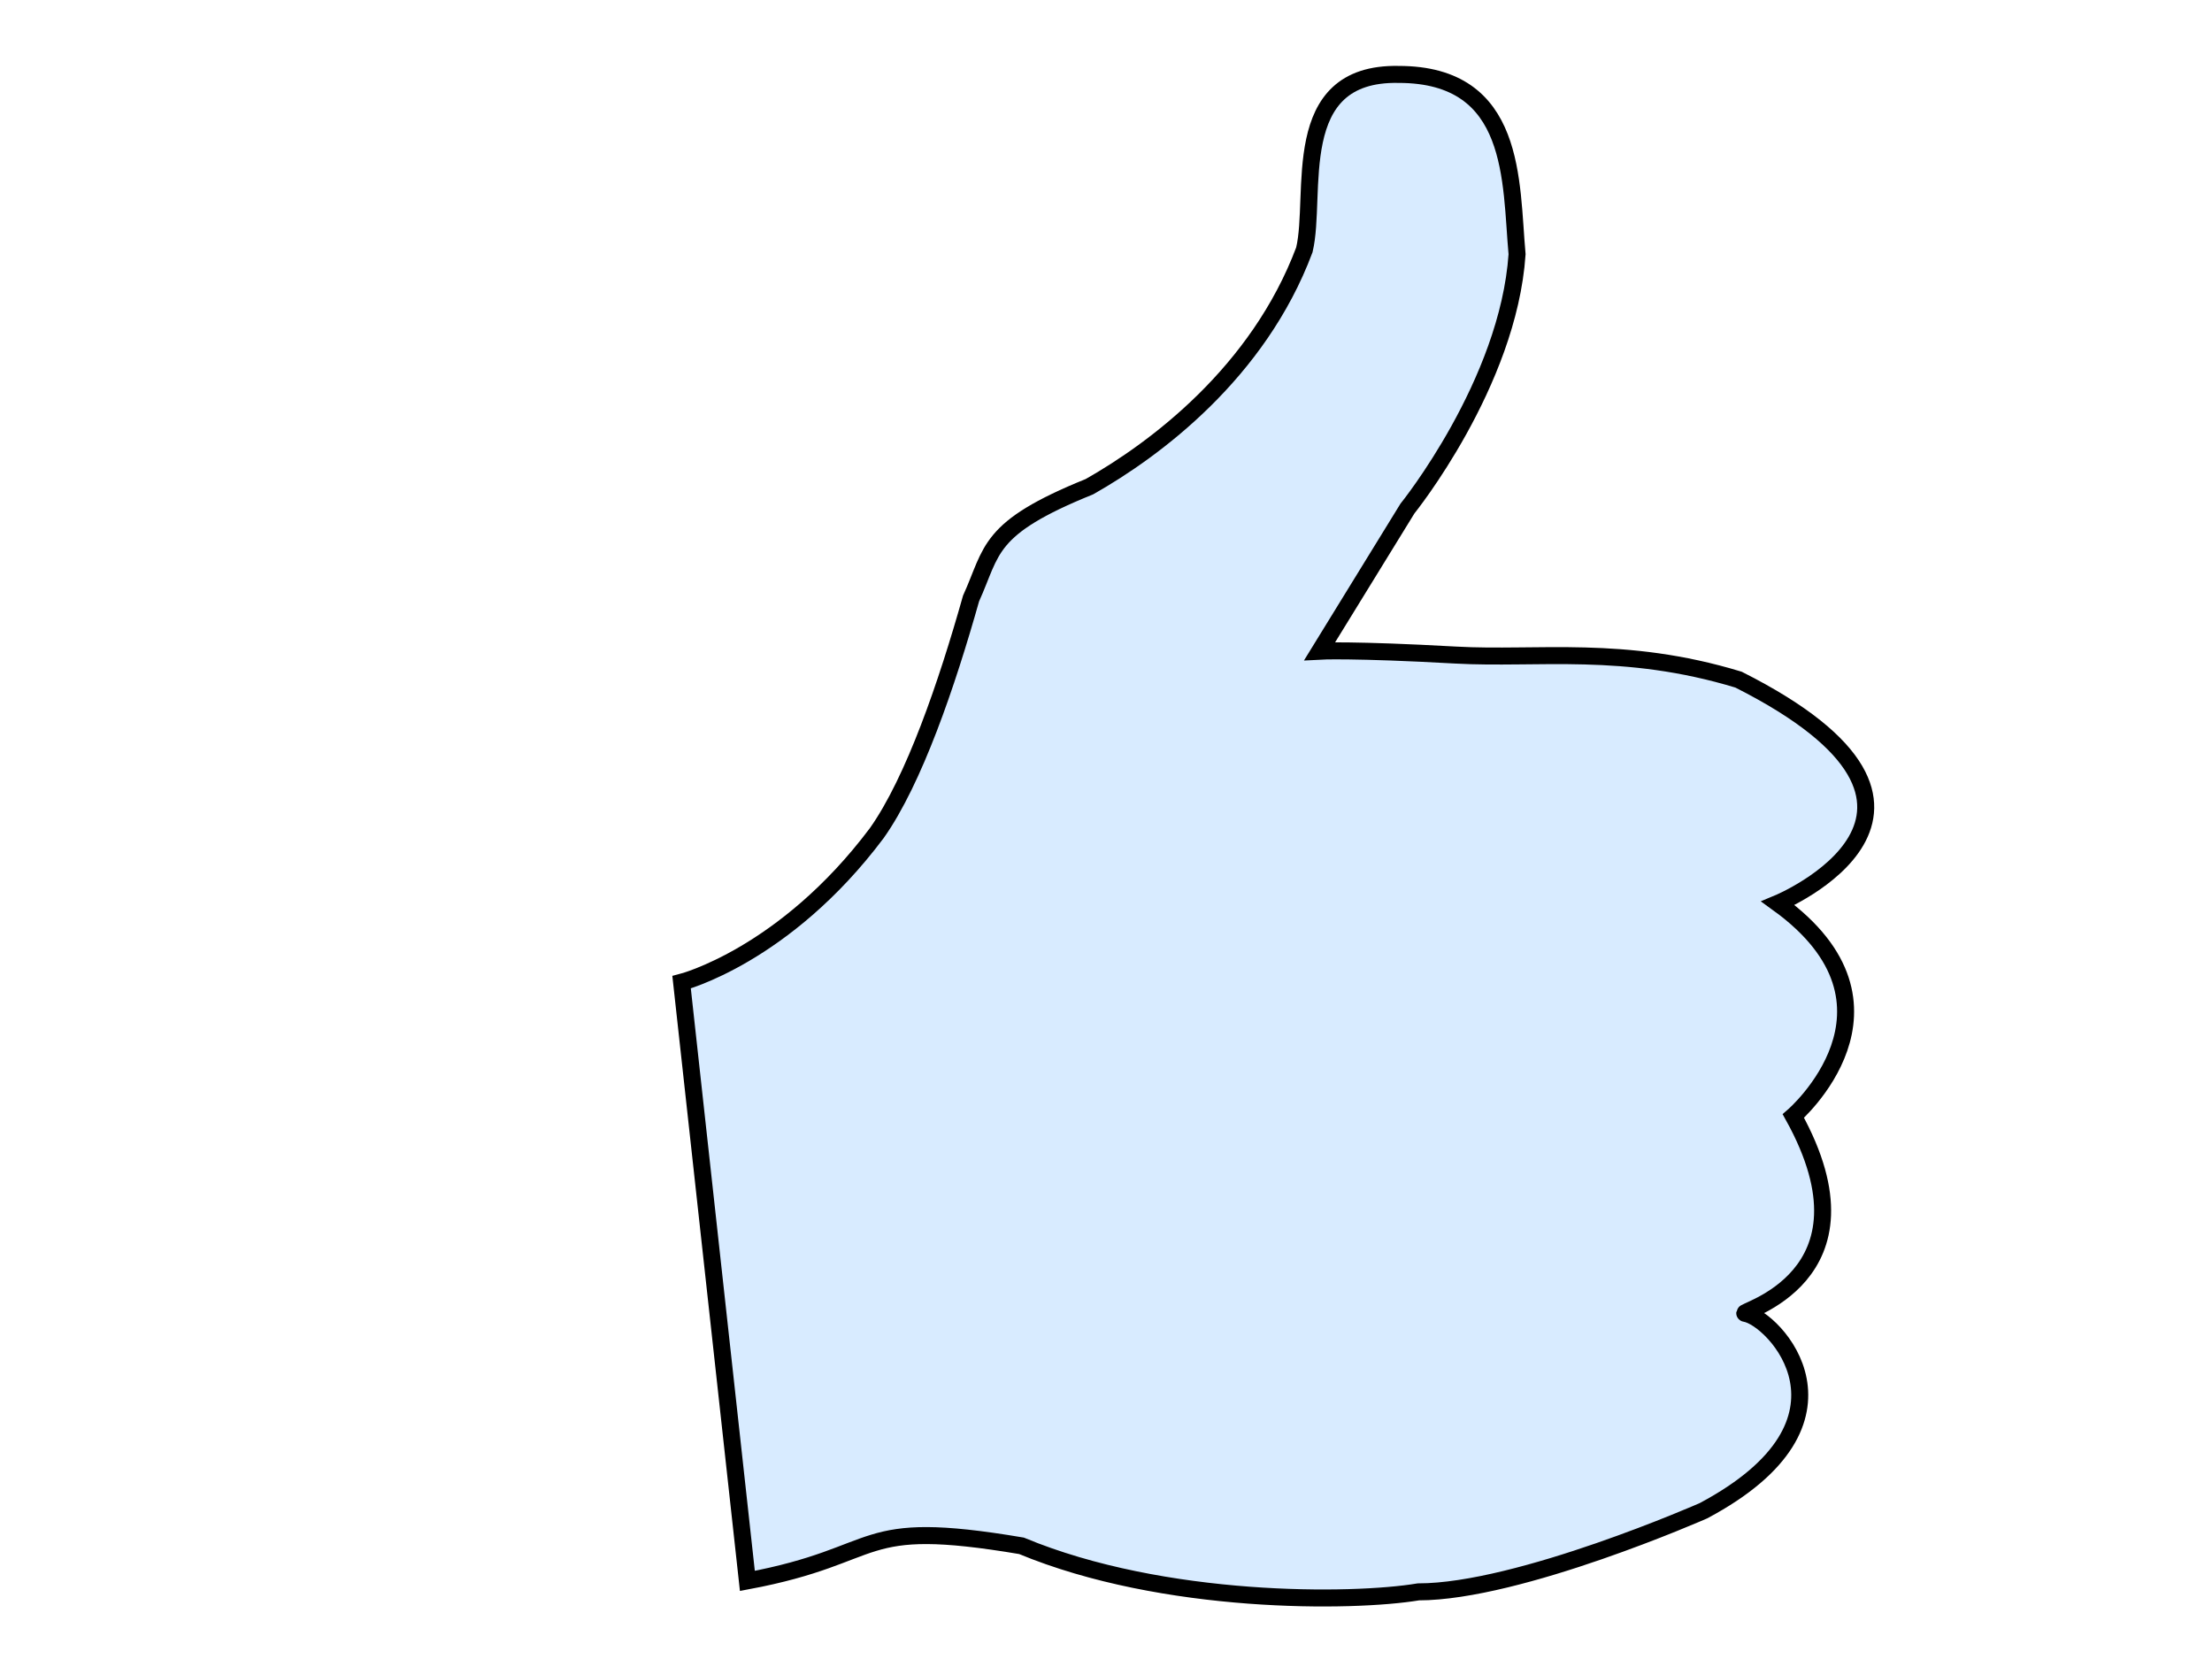
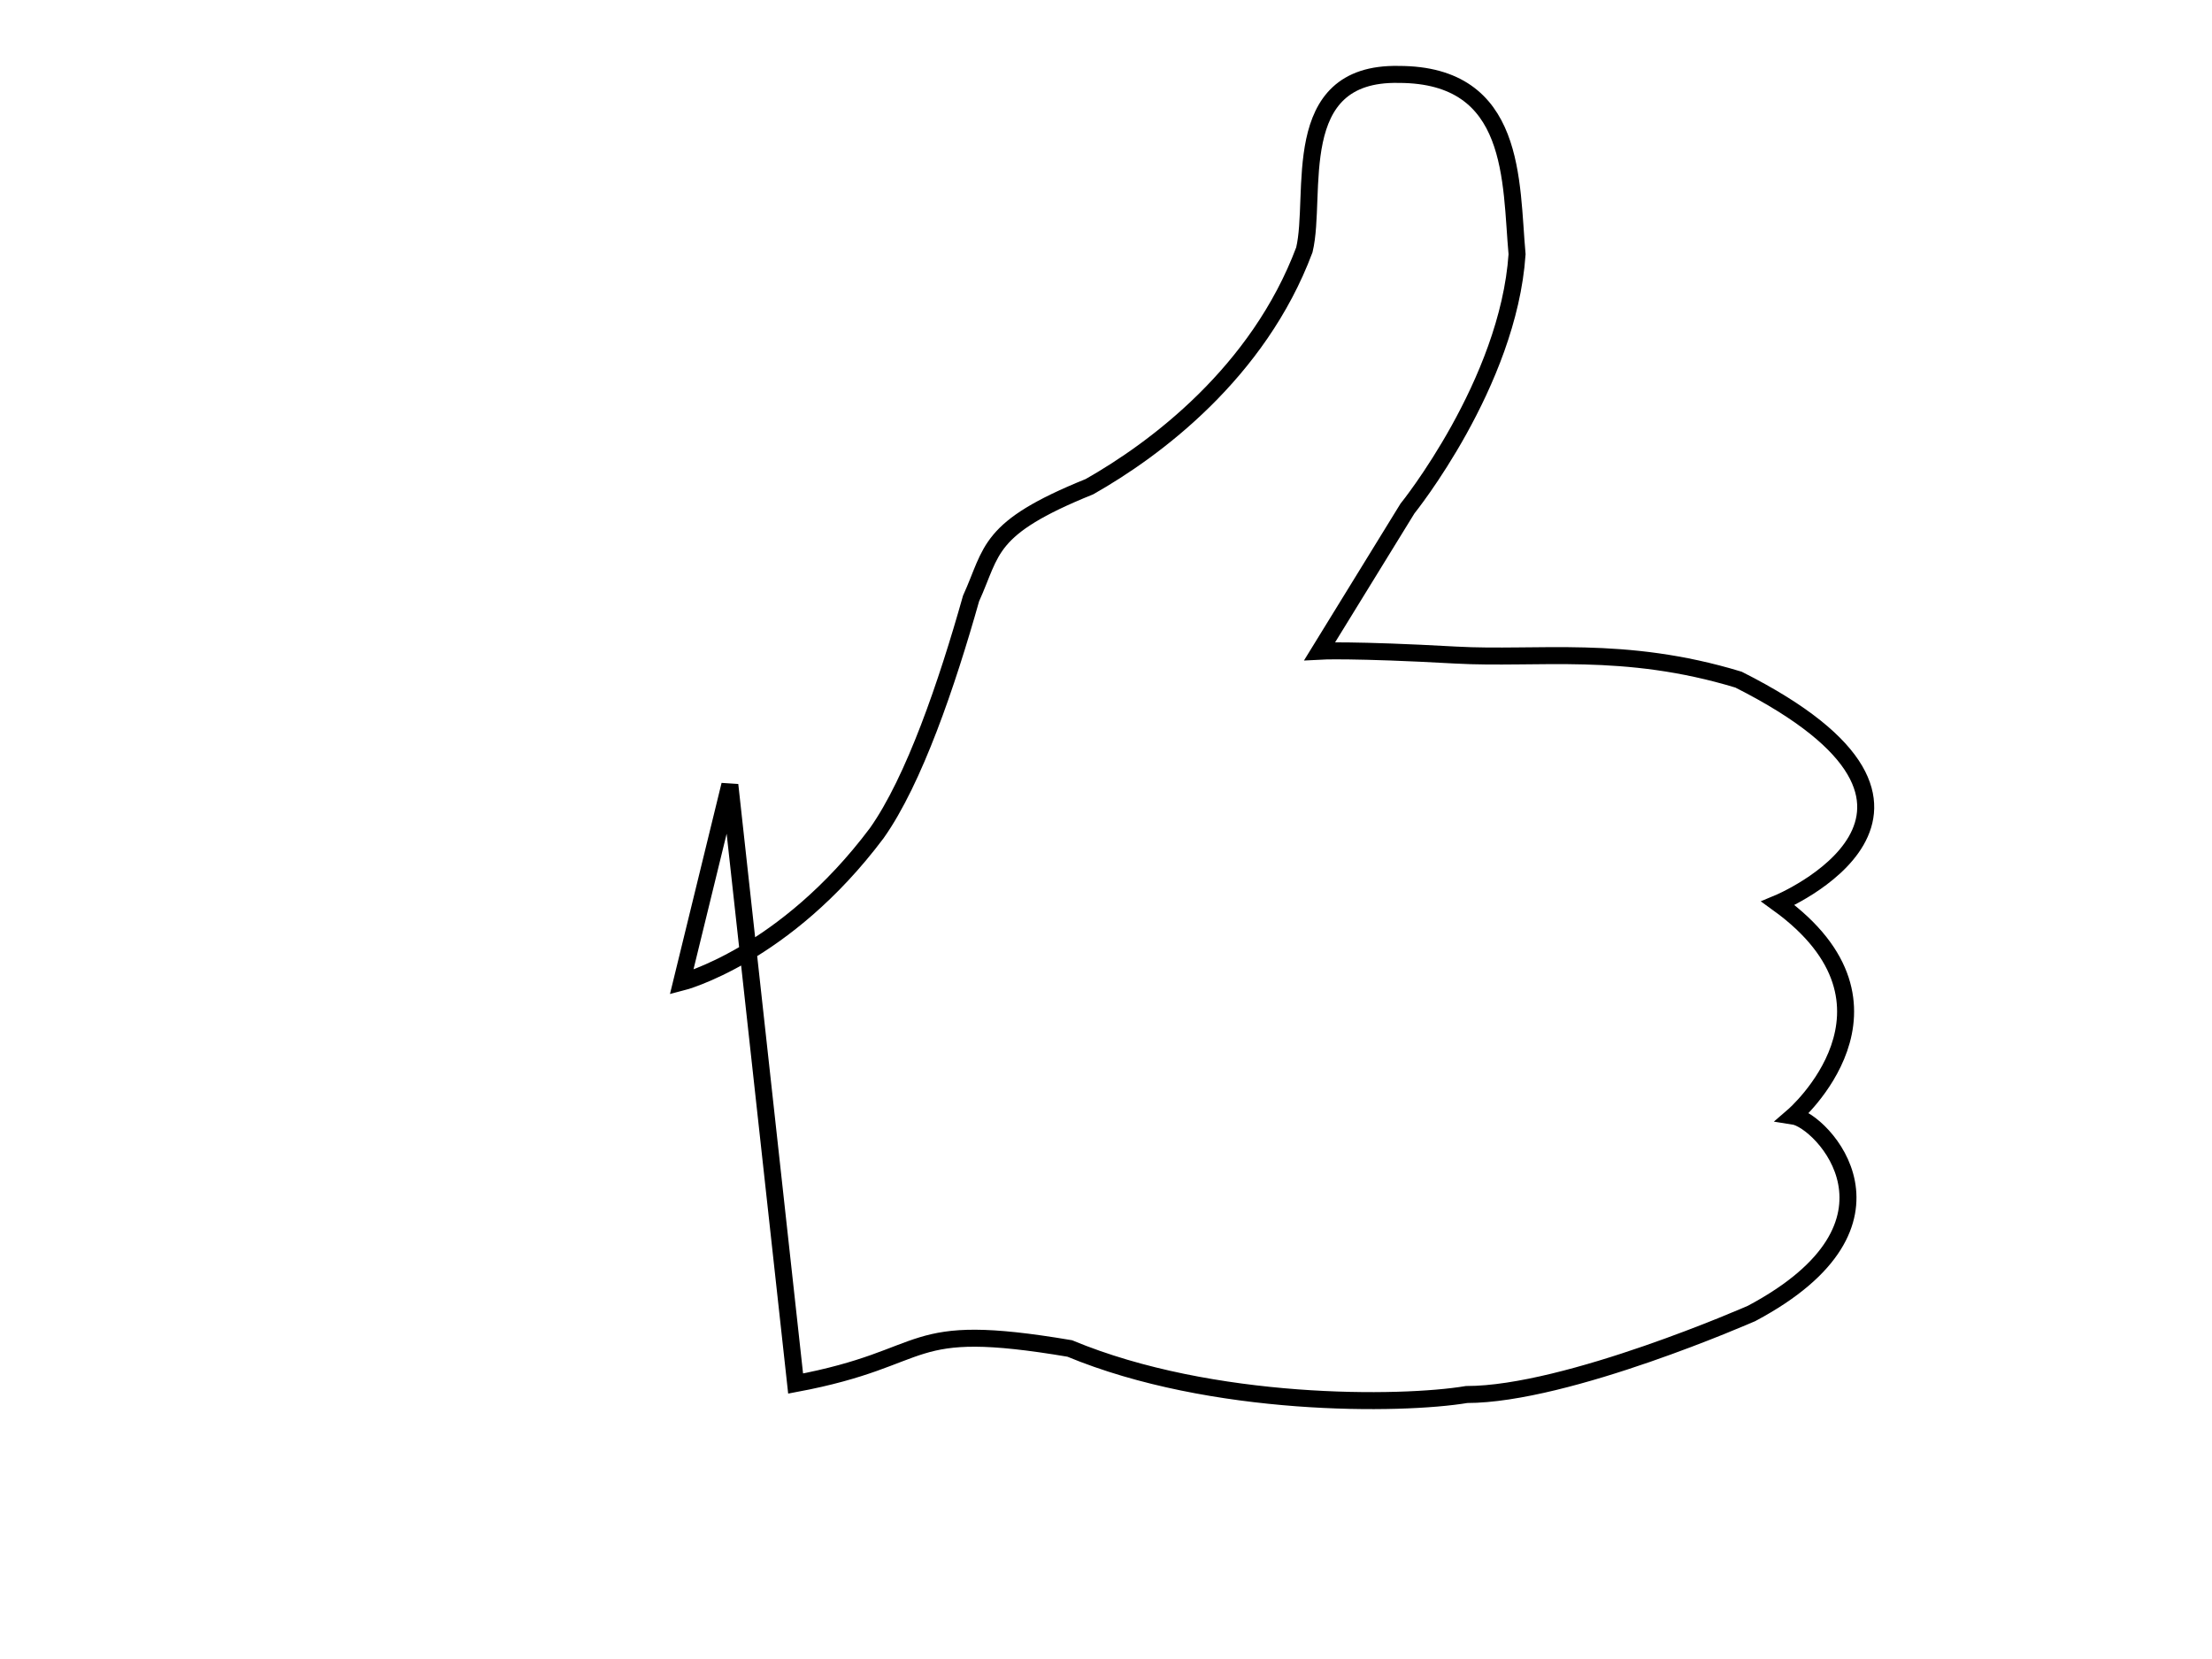
<svg xmlns="http://www.w3.org/2000/svg" width="640" height="480">
  <title>white thumbs up</title>
  <g>
    <title>Layer 1</title>
    <g id="layer1">
-       <path mask="none" id="path3904-6" d="m197.205,282.198c0,0 29.819,-7.614 56.467,-43.144c10.785,-15.227 20.302,-43.143 27.281,-67.887c6.345,-13.958 4.442,-20.302 34.261,-32.357c19.034,-10.786 48.854,-32.992 62.177,-68.522c3.807,-15.861 -5.076,-51.391 27.282,-50.757c34.261,0 32.357,31.089 34.261,52.026c-2.538,37.433 -31.723,73.597 -31.723,73.597l-25.379,41.24c0,0 9.444,-0.531 39.352,1.136c23.715,1.321 48.55,-3.007 81.83,7.112c75.501,38.068 11.421,64.715 11.421,64.715c41.239,29.82 4.441,61.543 4.441,61.543c26.013,46.95 -16.467,56.715 -13.958,57.101c8.248,1.269 36.798,31.089 -12.055,57.101c0,0 -53.295,23.475 -82.48,23.475c-19.034,3.173 -73.597,3.807 -114.837,-13.323c-48.853,-8.248 -38.702,2.538 -79.307,10.151l-19.034,-173.207z" stroke-width="4.917" fill="#d8ebff" />
-     </g>
+       </g>
    <g id="svg_1">
-       <path stroke="#000000" id="svg_2" mask="none" d="m197.205,284.198c0,0 29.819,-7.614 56.467,-43.144c10.785,-15.227 20.302,-43.143 27.281,-67.887c6.345,-13.958 4.442,-20.302 34.261,-32.357c19.034,-10.786 48.854,-32.992 62.177,-68.522c3.807,-15.861 -5.076,-51.391 27.282,-50.757c34.261,0 32.357,31.089 34.261,52.026c-2.538,37.433 -31.723,73.597 -31.723,73.597l-25.379,41.24c0,0 9.444,-0.531 39.352,1.136c23.715,1.321 48.55,-3.007 81.83,7.112c75.501,38.068 11.421,64.715 11.421,64.715c41.239,29.82 4.441,61.543 4.441,61.543c26.013,46.95 -16.467,56.715 -13.958,57.101c8.248,1.269 36.798,31.089 -12.055,57.101c0,0 -53.295,23.475 -82.48,23.475c-19.034,3.173 -73.597,3.807 -114.837,-13.323c-48.853,-8.248 -38.702,2.538 -79.307,10.151l-19.034,-173.207z" stroke-width="4.917" fill="none" />
+       <path stroke="#000000" id="svg_2" mask="none" d="m197.205,284.198c0,0 29.819,-7.614 56.467,-43.144c10.785,-15.227 20.302,-43.143 27.281,-67.887c6.345,-13.958 4.442,-20.302 34.261,-32.357c19.034,-10.786 48.854,-32.992 62.177,-68.522c3.807,-15.861 -5.076,-51.391 27.282,-50.757c34.261,0 32.357,31.089 34.261,52.026c-2.538,37.433 -31.723,73.597 -31.723,73.597l-25.379,41.24c0,0 9.444,-0.531 39.352,1.136c23.715,1.321 48.55,-3.007 81.83,7.112c75.501,38.068 11.421,64.715 11.421,64.715c41.239,29.82 4.441,61.543 4.441,61.543c8.248,1.269 36.798,31.089 -12.055,57.101c0,0 -53.295,23.475 -82.48,23.475c-19.034,3.173 -73.597,3.807 -114.837,-13.323c-48.853,-8.248 -38.702,2.538 -79.307,10.151l-19.034,-173.207z" stroke-width="4.917" fill="none" />
    </g>
  </g>
</svg>